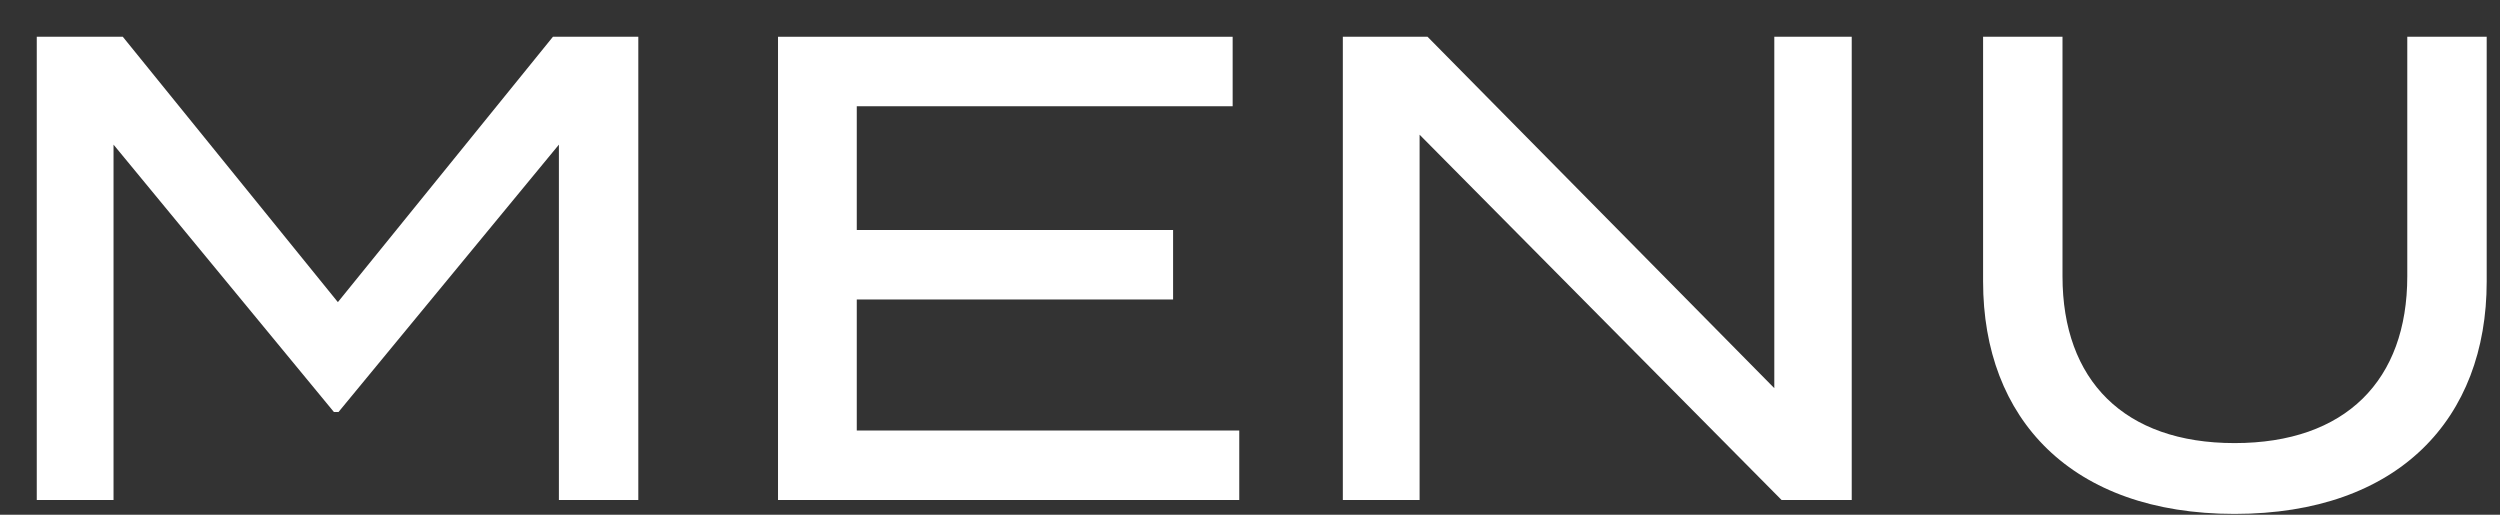
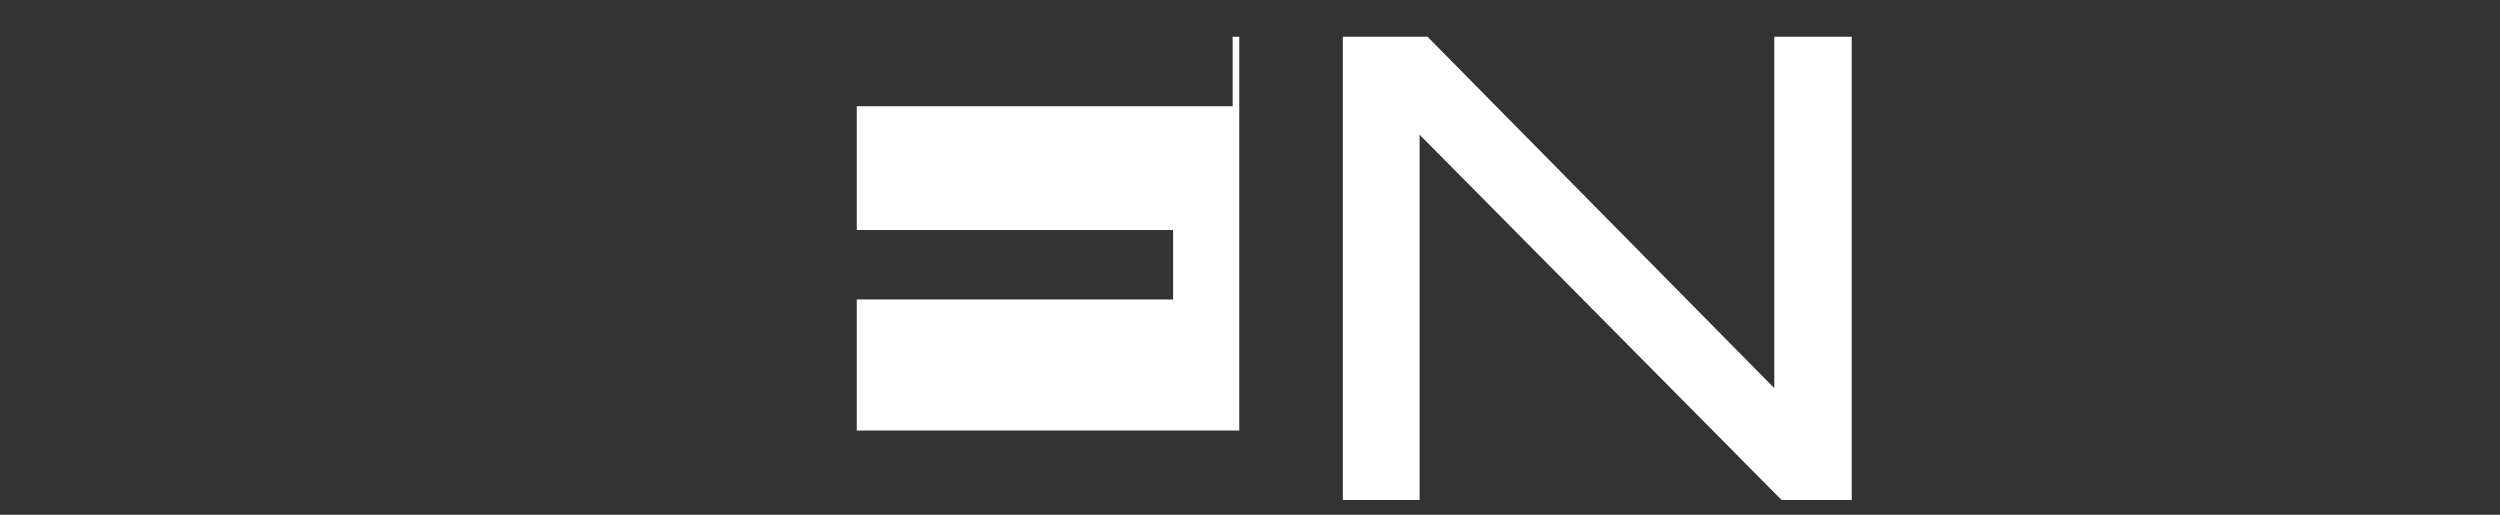
<svg xmlns="http://www.w3.org/2000/svg" width="68" height="14" viewBox="0 0 68 14" fill="none">
  <rect x="0" y="0" width="68" height="14" fill="#333333" stroke="none" />
-   <path d="M65.478 1H67.638V7.66C67.638 11.386 65.244 13.978 60.78 13.978C56.334 13.978 53.94 11.386 53.94 7.66V1H56.1V7.516C56.1 10.342 57.774 12.052 60.78 12.052C63.804 12.052 65.478 10.342 65.478 7.516V1Z" fill="white" />
  <path d="M48.261 1H50.367V13.6H48.459L38.613 3.664V13.6H36.525V1H38.829L48.261 10.558V1Z" fill="white" />
-   <path d="M23.304 11.71H33.708V13.6H21.162V1H33.528V2.89H23.304V6.256H31.908V8.146H23.304V11.71Z" fill="white" />
-   <path d="M15.04 1H17.362V13.6H15.202V3.934L9.208 11.206H9.082L3.088 3.934V13.6H1V1H3.34L9.19 8.218L15.04 1Z" fill="white" />
+   <path d="M23.304 11.71H33.708V13.6V1H33.528V2.89H23.304V6.256H31.908V8.146H23.304V11.71Z" fill="white" />
</svg>